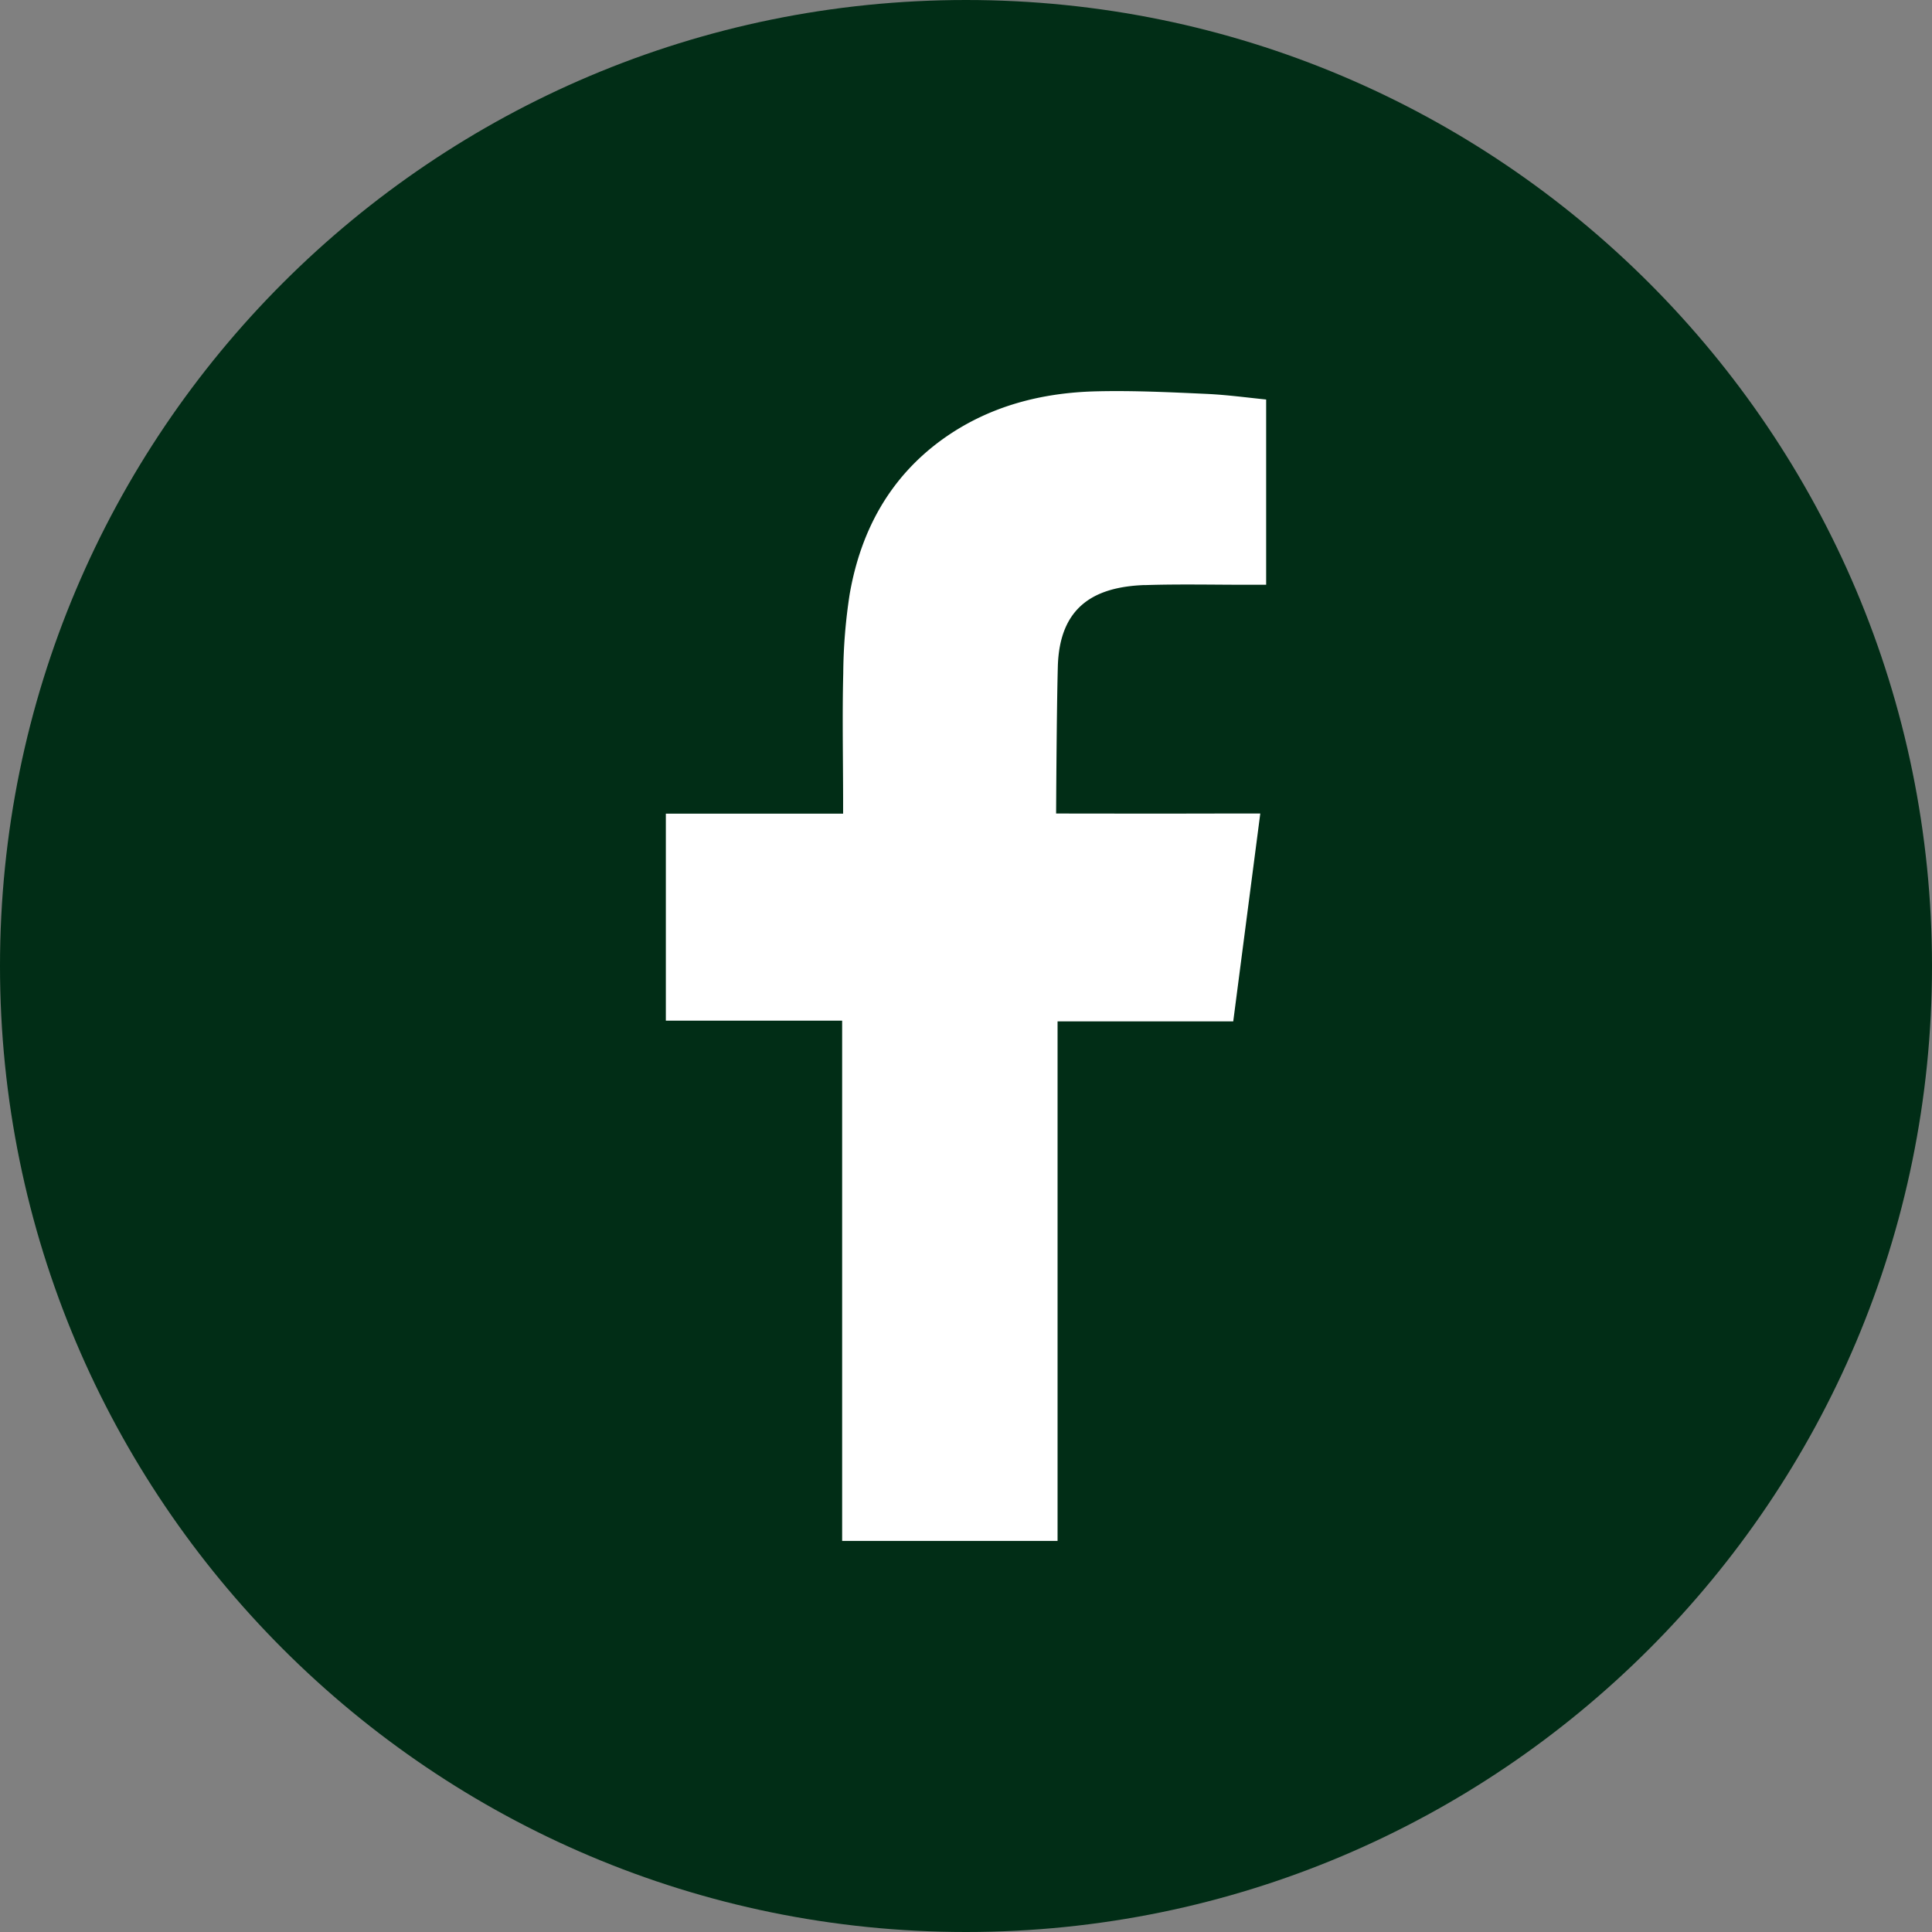
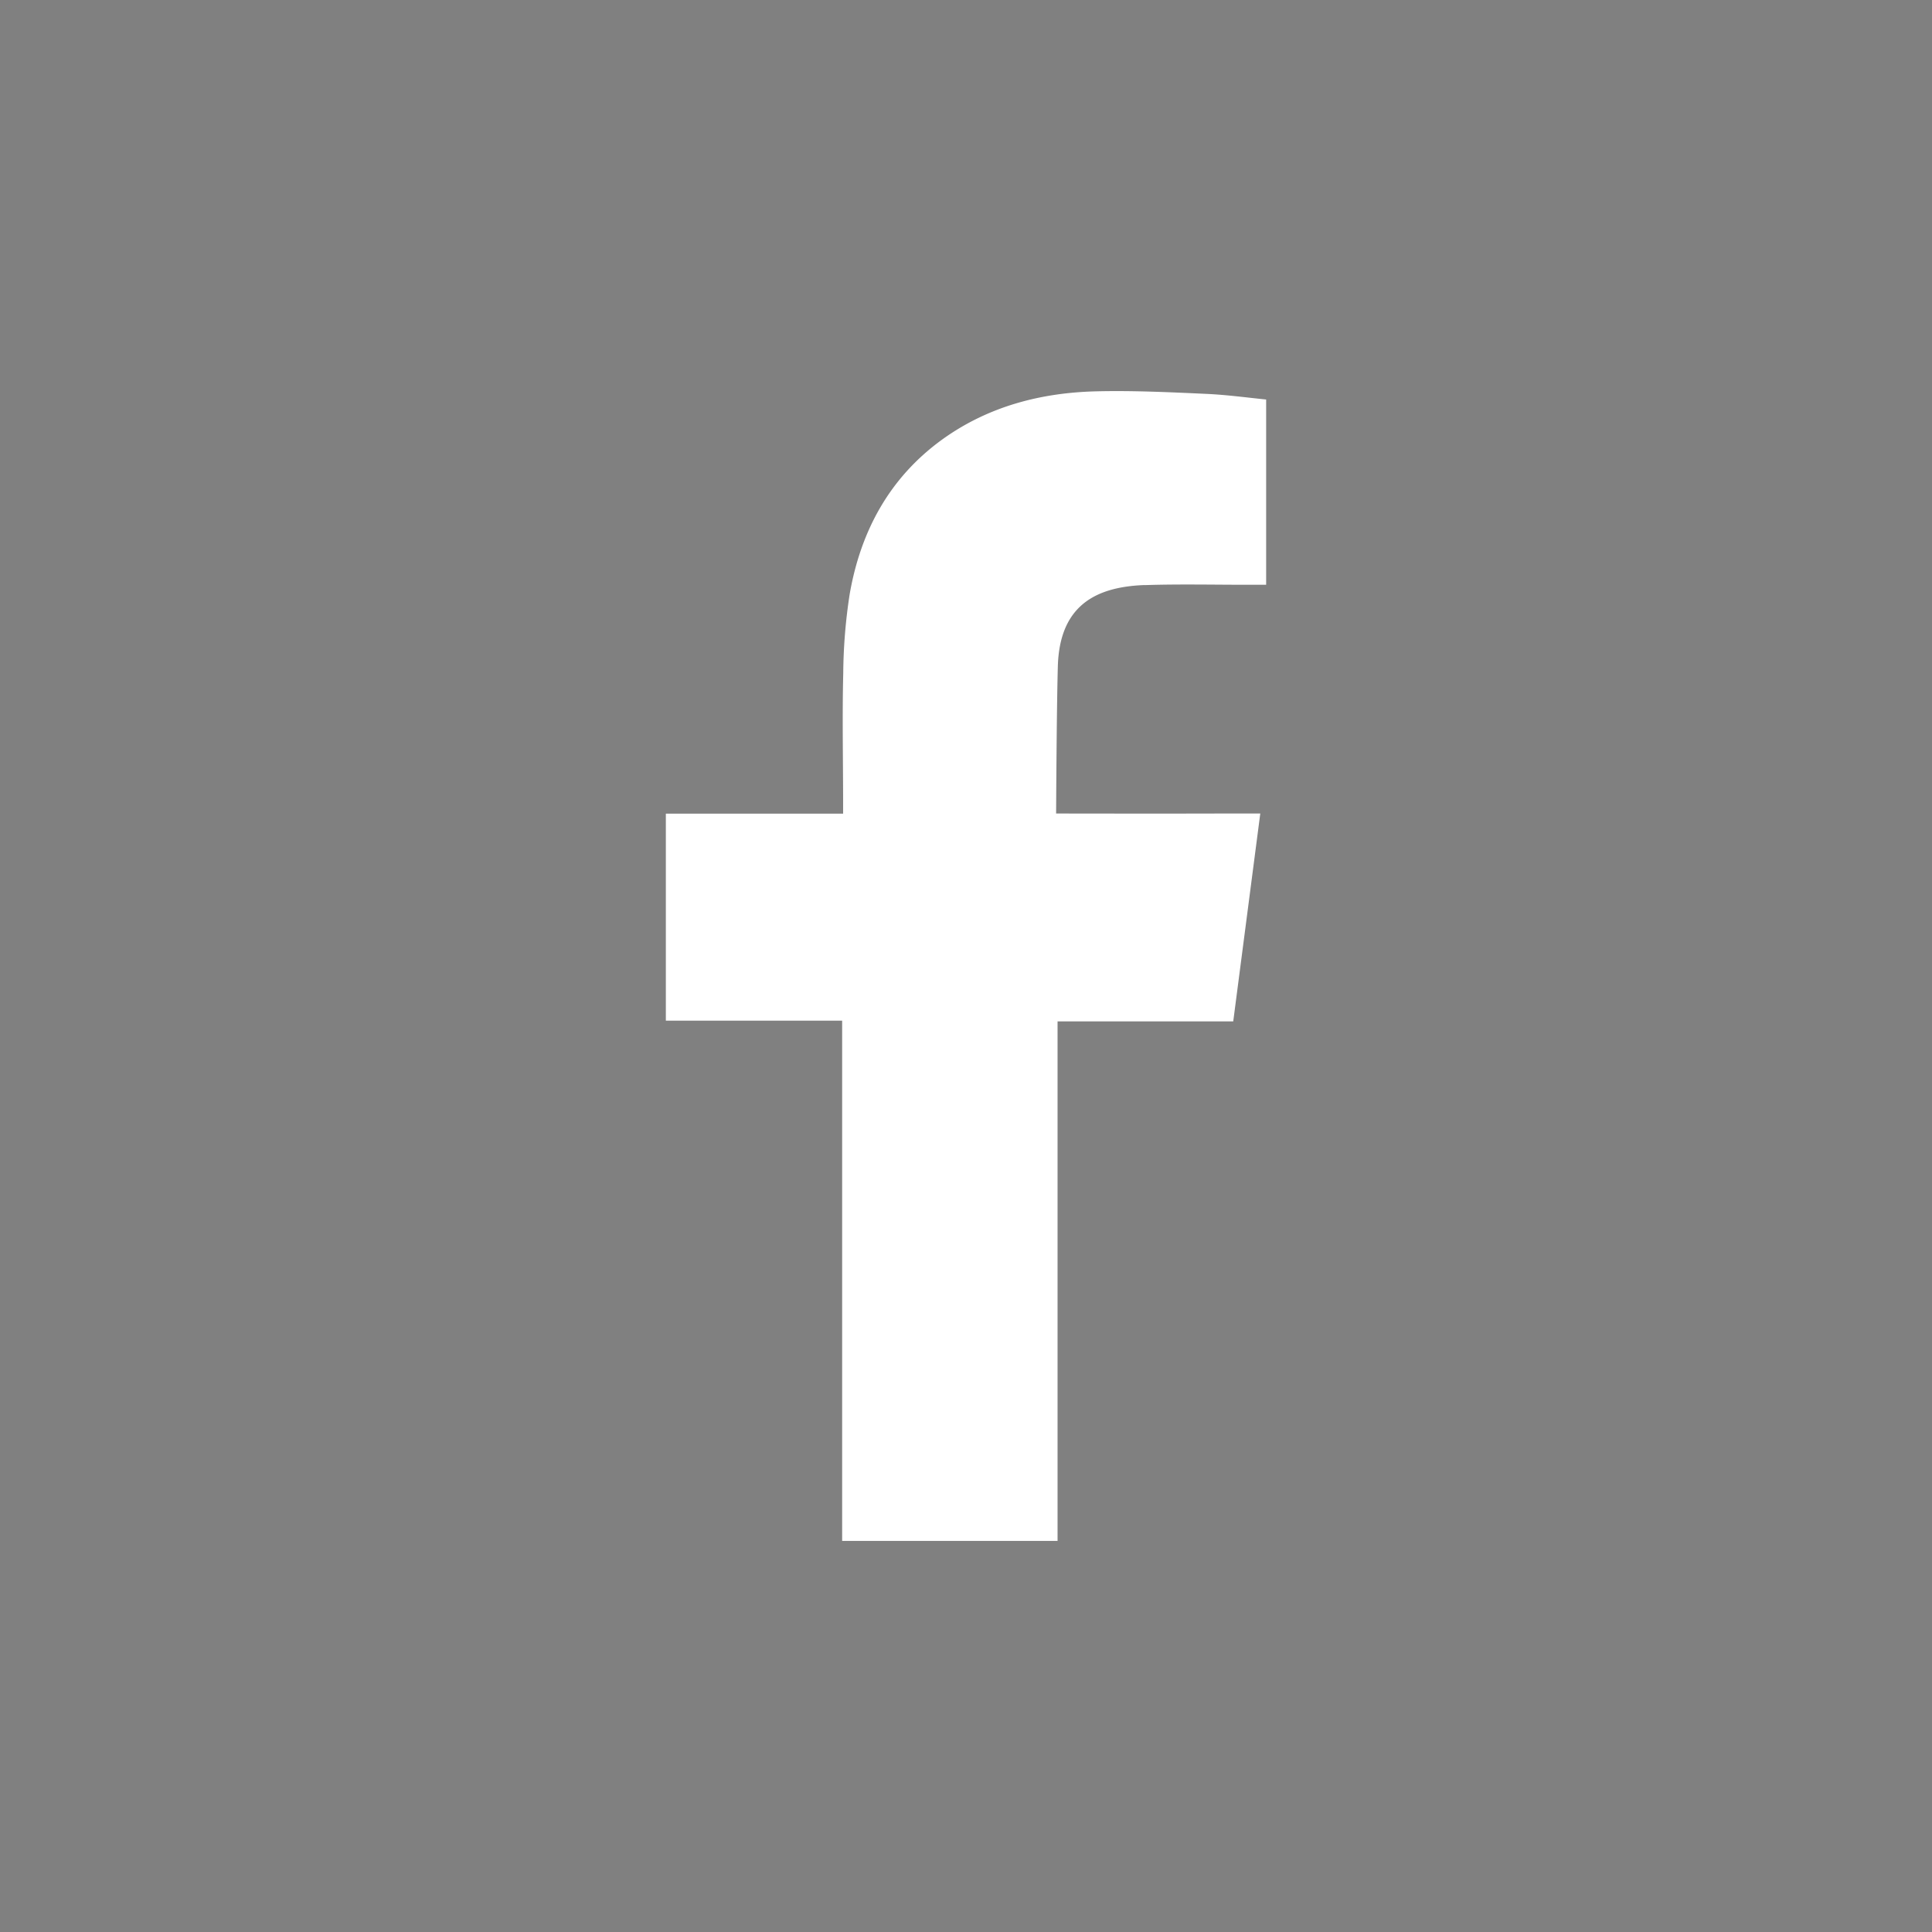
<svg xmlns="http://www.w3.org/2000/svg" width="28" height="28" fill="none">
  <rect width="100%" height="100%" fill="#808080" stroke="none" />
  <g clip-path="url(#clip0_147_292)">
-     <path d="M28 14c0 7.732-6.267 14-14 14-7.73 0-14-6.268-14-14C0 6.266 6.268 0 14 0s14 6.268 14 14z" fill="#012D16" />
    <path fill-rule="evenodd" clip-rule="evenodd" d="M16.588 8.48c.516-.017 1.032-.004 1.55-.005h.212V5.79c-.276-.028-.564-.067-.853-.081-.53-.024-1.06-.05-1.59-.038-.809.017-1.575.214-2.244.693-.767.552-1.188 1.327-1.348 2.242a7.84 7.84 0 00-.094 1.152c-.015.603-.003 1.206-.002 1.809v.225H9.65v3h2.555v7.54h3.122v-7.529h2.546l.392-3.013h-.572c-.725.003-2.387 0-2.387 0s.007-1.487.025-2.132c.025-.884.55-1.153 1.257-1.179v.001z" fill="#fff" />
  </g>
  <defs>
    <clipPath id="clip0_147_292">
      <path fill="#fff" d="M0 0h28v28H0z" />
    </clipPath>
  </defs>
</svg>